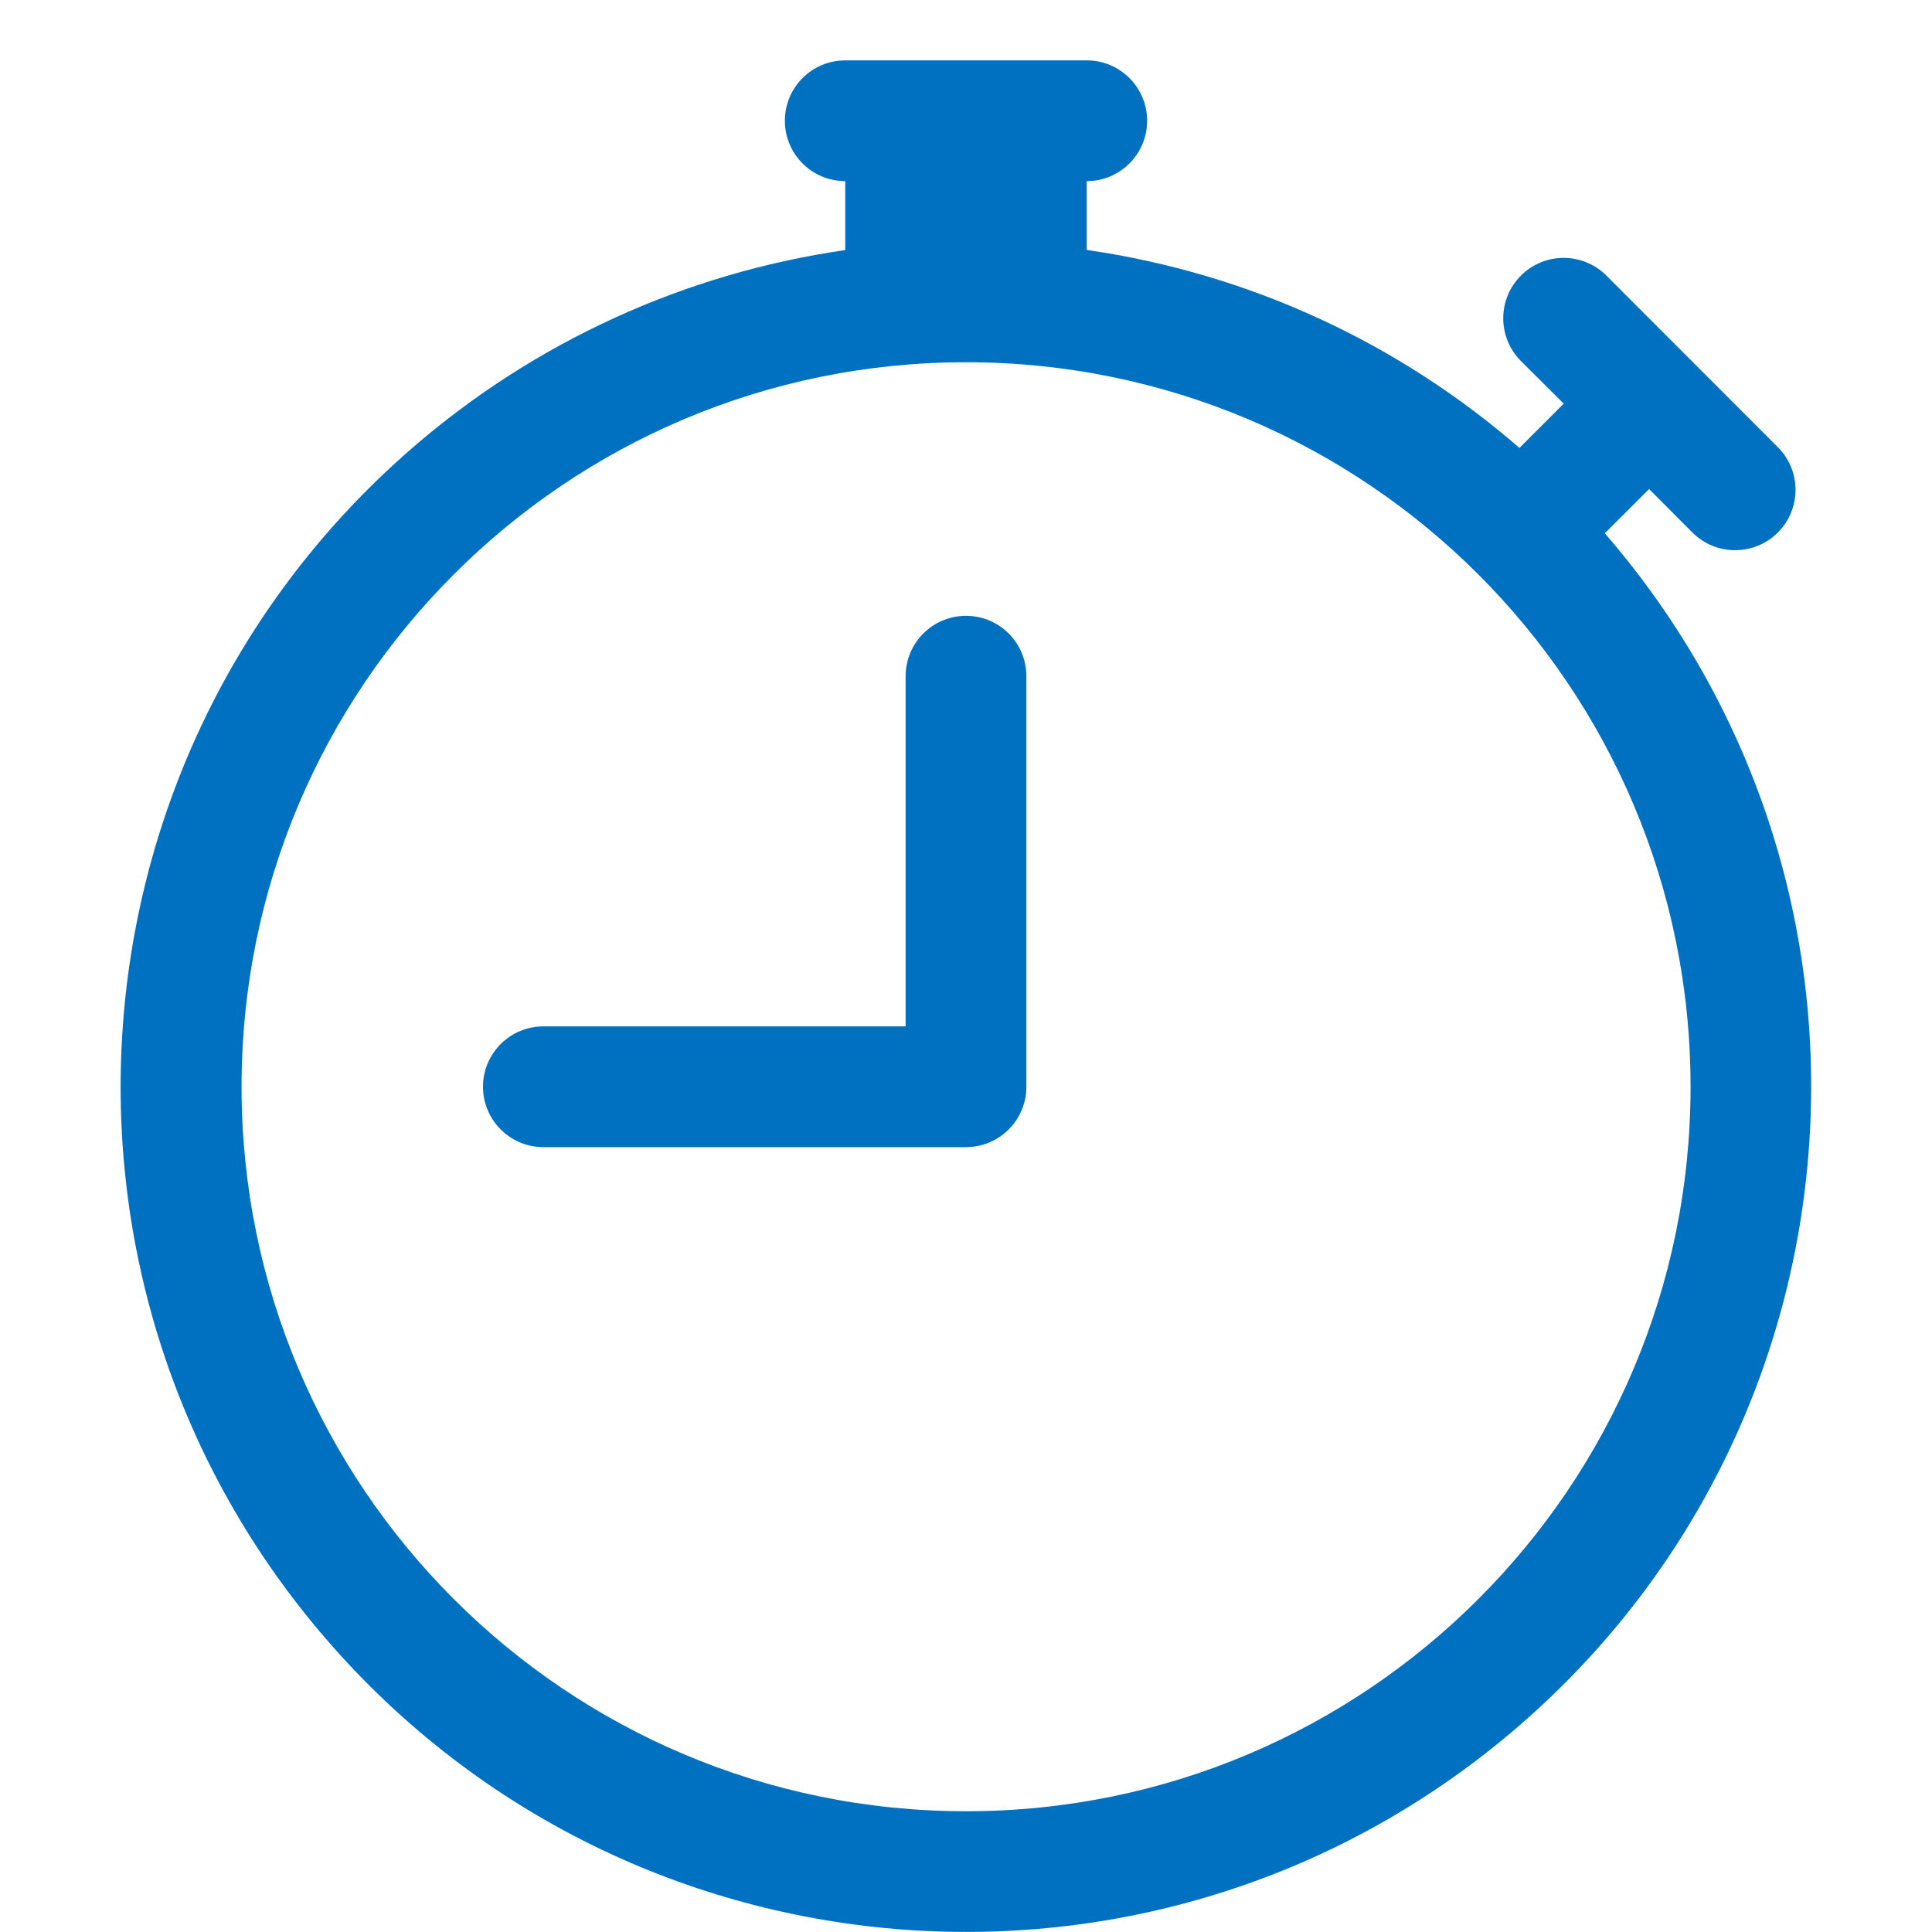
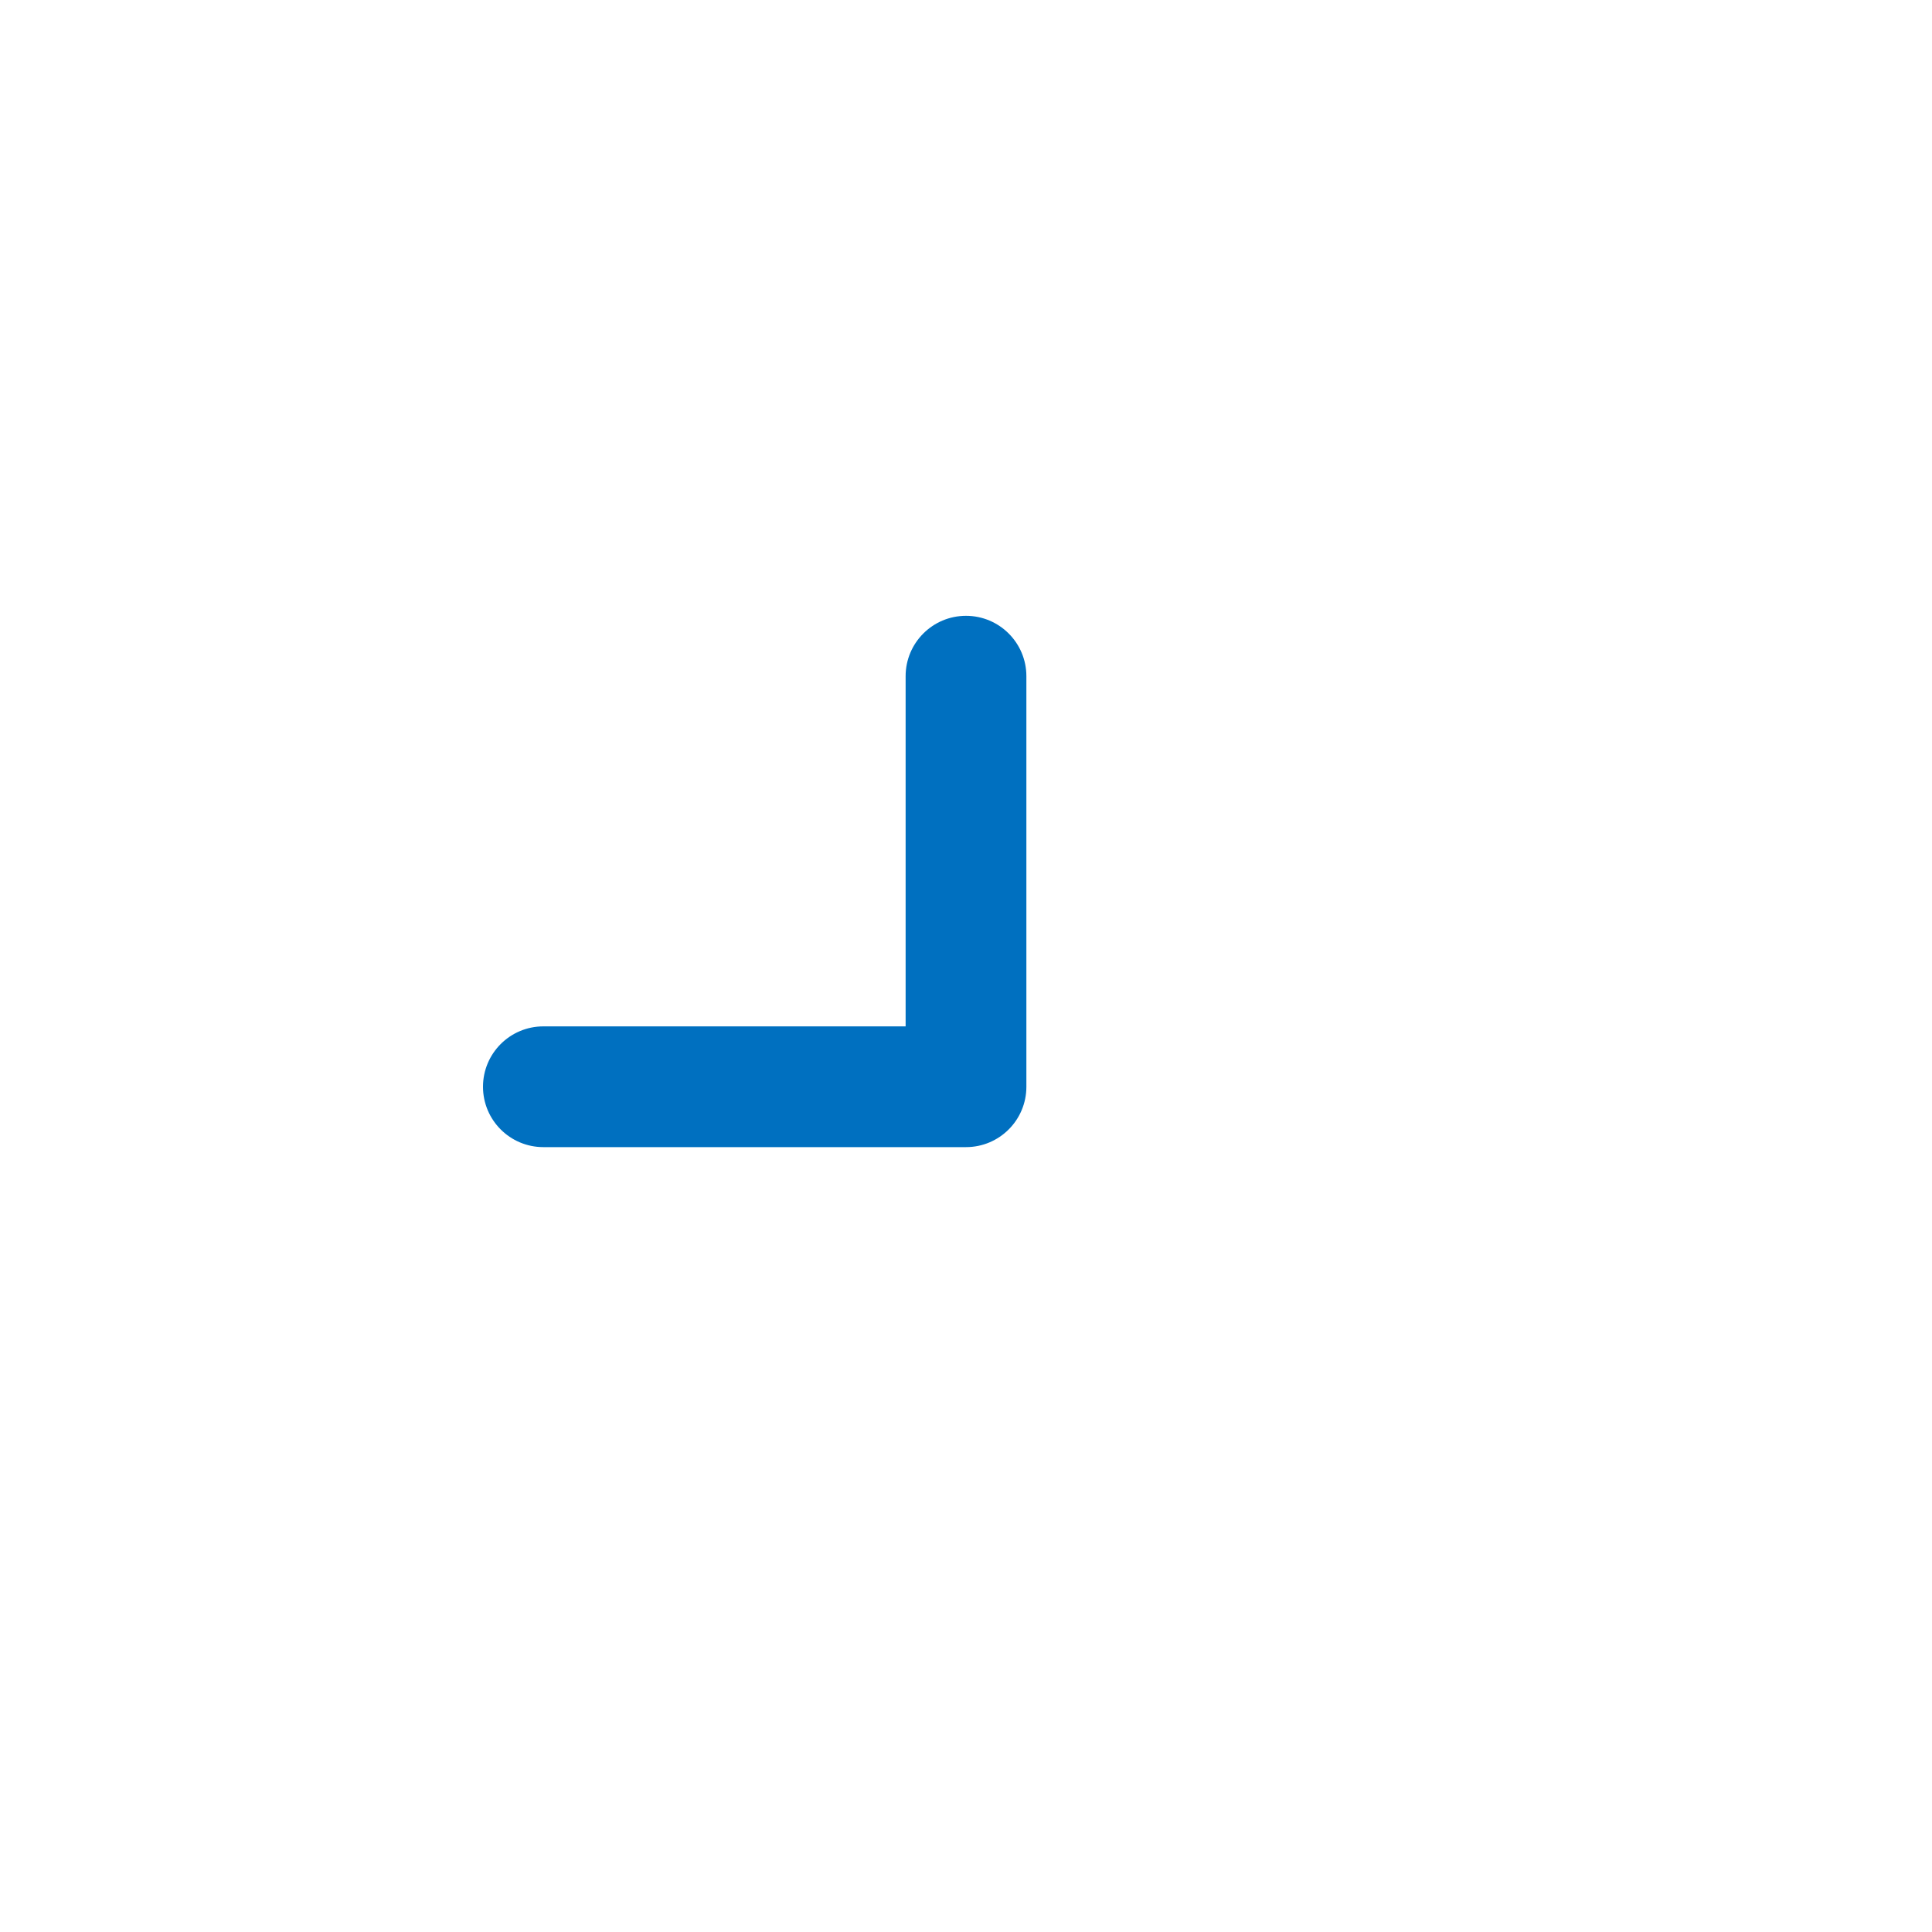
<svg xmlns="http://www.w3.org/2000/svg" width="283" height="283" xml:space="preserve" overflow="hidden">
  <g transform="translate(-632 -85)">
    <path d="M782.344 184.05C782.344 179.166 778.384 175.206 773.5 175.206 768.616 175.206 764.656 179.166 764.656 184.05L764.656 235.344 711.594 235.344C706.71 235.344 702.75 239.303 702.75 244.188 702.75 249.072 706.71 253.031 711.594 253.031L773.5 253.031C778.384 253.031 782.344 249.072 782.344 244.188Z" fill="#0070C0" />
-     <path d="M746.969 102.688C746.969 97.803 750.928 93.844 755.812 93.844L791.188 93.844C796.072 93.844 800.031 97.803 800.031 102.688 800.031 107.572 796.072 111.531 791.188 111.531L791.188 121.613C815.242 125.08 837.069 135.409 854.579 150.621L854.792 150.391 861.053 144.129 854.792 137.886C851.334 134.432 851.33 128.83 854.783 125.372 858.235 121.914 863.839 121.91 867.297 125.363L892.307 150.391C895.82 153.784 895.917 159.382 892.524 162.896 889.13 166.409 883.532 166.506 880.019 163.113 879.945 163.042 879.873 162.97 879.802 162.896L873.558 156.634 867.297 162.896 867.067 163.108C911.839 214.792 906.236 292.986 854.553 337.758 802.869 382.53 724.675 376.927 679.903 325.244 635.131 273.559 640.733 195.366 692.417 150.594 710.34 135.068 732.343 125.015 755.812 121.631L755.812 111.531C750.928 111.531 746.969 107.572 746.969 102.688M773.5 138.062C714.889 138.067 667.379 185.585 667.384 244.196 667.389 302.807 714.906 350.318 773.518 350.312 832.129 350.307 879.639 302.79 879.634 244.179 879.629 185.567 832.111 138.058 773.5 138.062" fill="#0070C0" />
  </g>
</svg>